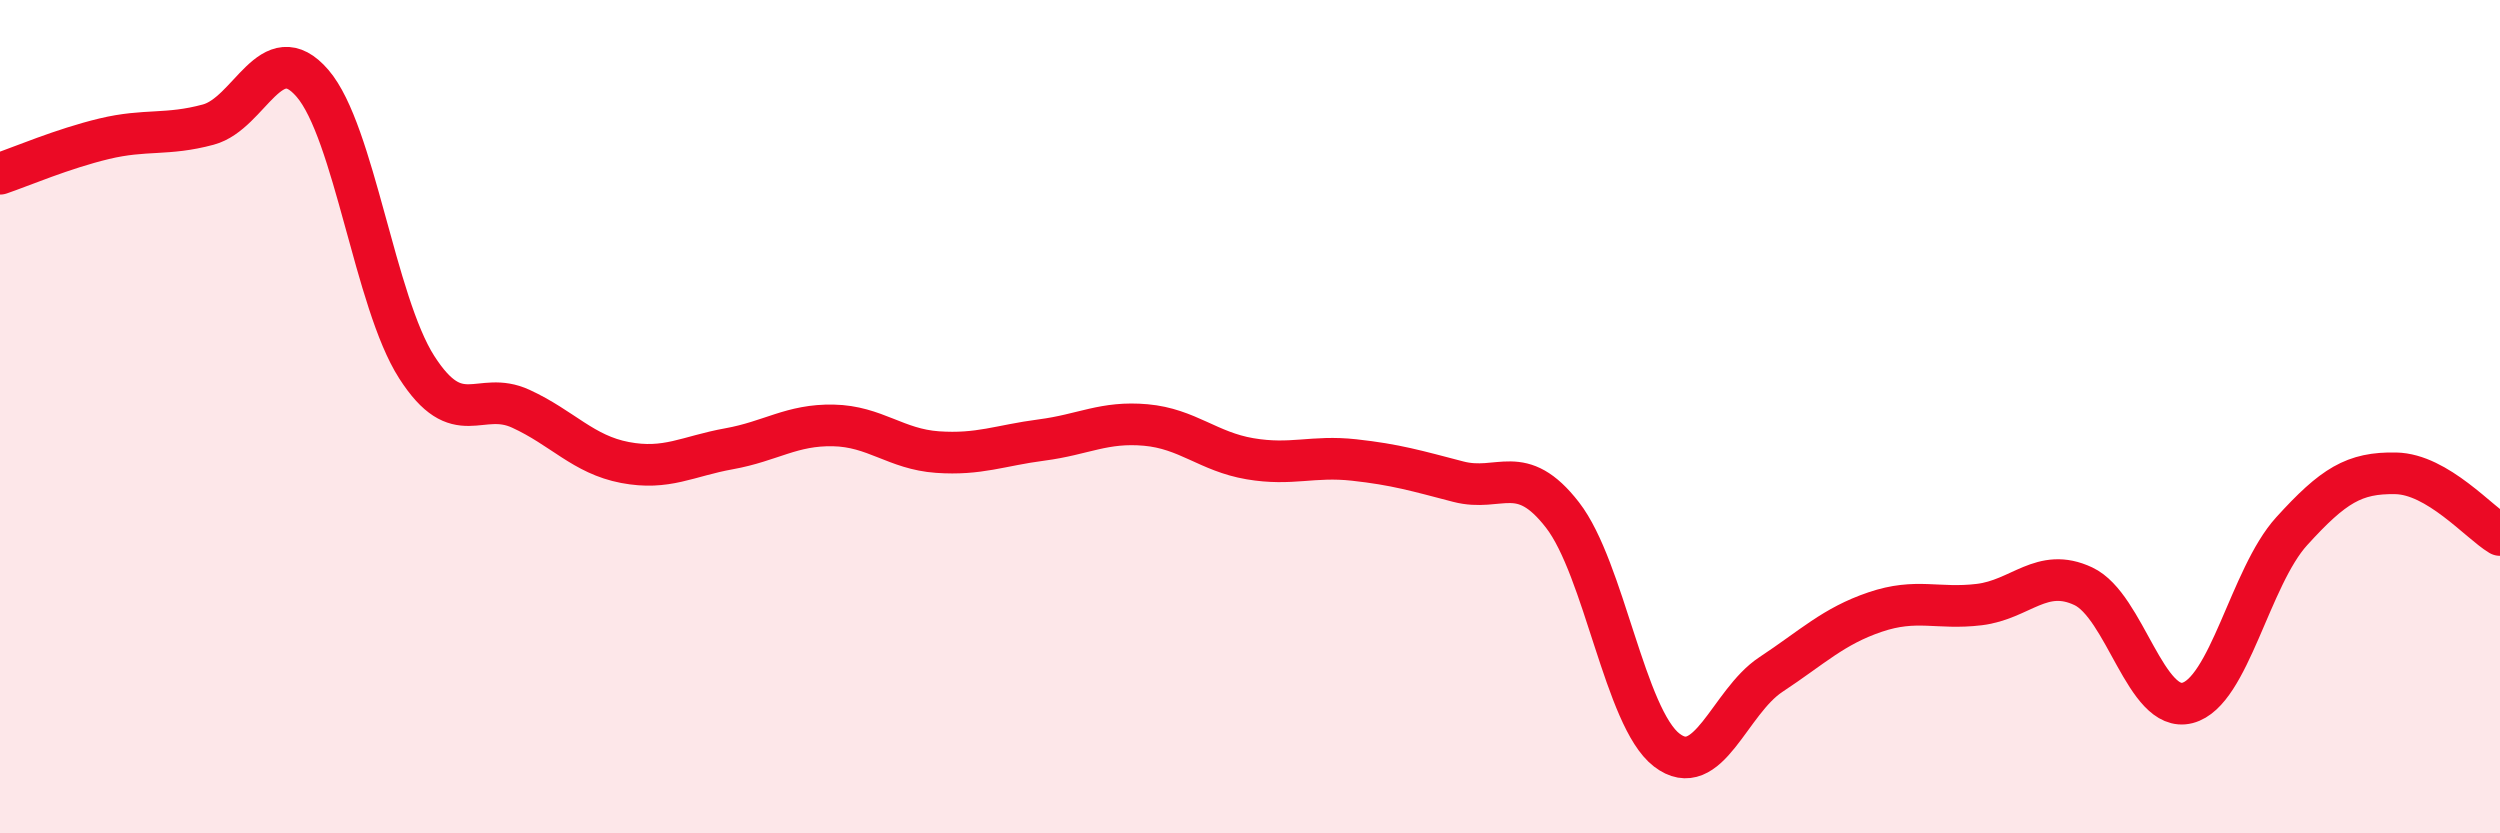
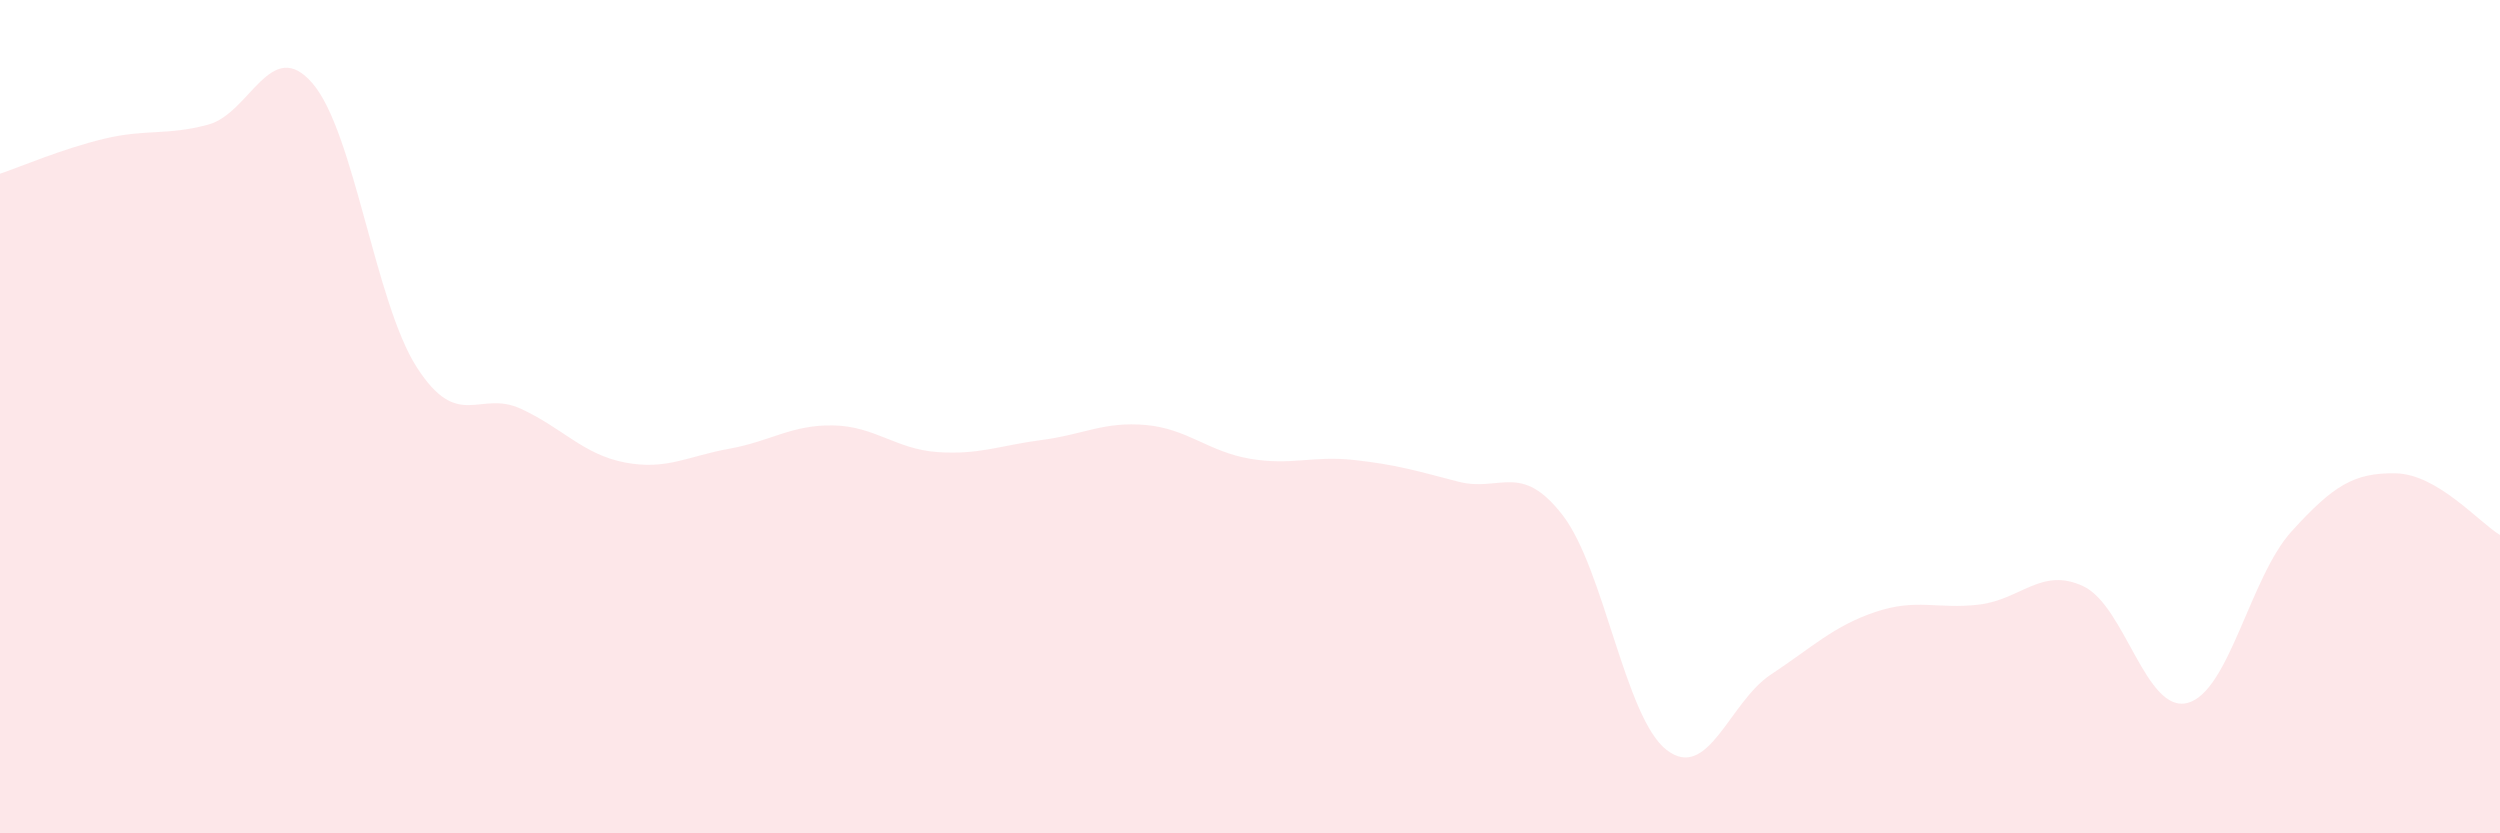
<svg xmlns="http://www.w3.org/2000/svg" width="60" height="20" viewBox="0 0 60 20">
  <path d="M 0,4.17 C 0.5,4 1.5,3.57 2.5,3.33 C 3.5,3.09 4,3.26 5,2.99 C 6,2.72 6.5,0.84 7.5,2 C 8.5,3.16 9,7.25 10,8.81 C 11,10.37 11.5,9.35 12.5,9.81 C 13.5,10.27 14,10.91 15,11.1 C 16,11.29 16.5,10.95 17.5,10.77 C 18.5,10.59 19,10.19 20,10.21 C 21,10.23 21.5,10.78 22.5,10.85 C 23.5,10.92 24,10.69 25,10.56 C 26,10.43 26.5,10.11 27.5,10.2 C 28.5,10.29 29,10.84 30,11.01 C 31,11.18 31.5,10.93 32.5,11.04 C 33.5,11.15 34,11.3 35,11.56 C 36,11.82 36.5,11.07 37.5,12.36 C 38.5,13.65 39,17.23 40,18 C 41,18.77 41.5,16.85 42.5,16.19 C 43.5,15.53 44,15.03 45,14.69 C 46,14.35 46.5,14.63 47.5,14.51 C 48.5,14.39 49,13.6 50,14.07 C 51,14.54 51.5,17.13 52.5,16.87 C 53.5,16.61 54,13.85 55,12.75 C 56,11.65 56.5,11.34 57.5,11.36 C 58.5,11.38 59.5,12.54 60,12.84L60 20L0 20Z" fill="#EB0A25" opacity="0.1" stroke-linecap="round" stroke-linejoin="round" />
-   <path d="M 0,4.17 C 0.5,4 1.5,3.57 2.5,3.33 C 3.5,3.09 4,3.26 5,2.99 C 6,2.72 6.5,0.84 7.5,2 C 8.5,3.16 9,7.25 10,8.81 C 11,10.37 11.5,9.35 12.5,9.81 C 13.5,10.27 14,10.91 15,11.1 C 16,11.29 16.5,10.95 17.5,10.77 C 18.5,10.59 19,10.19 20,10.21 C 21,10.23 21.5,10.78 22.5,10.85 C 23.5,10.92 24,10.69 25,10.56 C 26,10.43 26.5,10.11 27.5,10.2 C 28.5,10.29 29,10.84 30,11.01 C 31,11.18 31.5,10.93 32.5,11.04 C 33.5,11.15 34,11.3 35,11.56 C 36,11.82 36.5,11.07 37.5,12.36 C 38.5,13.65 39,17.23 40,18 C 41,18.77 41.5,16.85 42.5,16.19 C 43.5,15.53 44,15.03 45,14.69 C 46,14.35 46.5,14.63 47.5,14.51 C 48.5,14.39 49,13.6 50,14.07 C 51,14.54 51.5,17.13 52.5,16.87 C 53.5,16.61 54,13.85 55,12.75 C 56,11.65 56.5,11.34 57.5,11.36 C 58.5,11.38 59.5,12.54 60,12.84" stroke="#EB0A25" stroke-width="1" fill="none" stroke-linecap="round" stroke-linejoin="round" />
</svg>